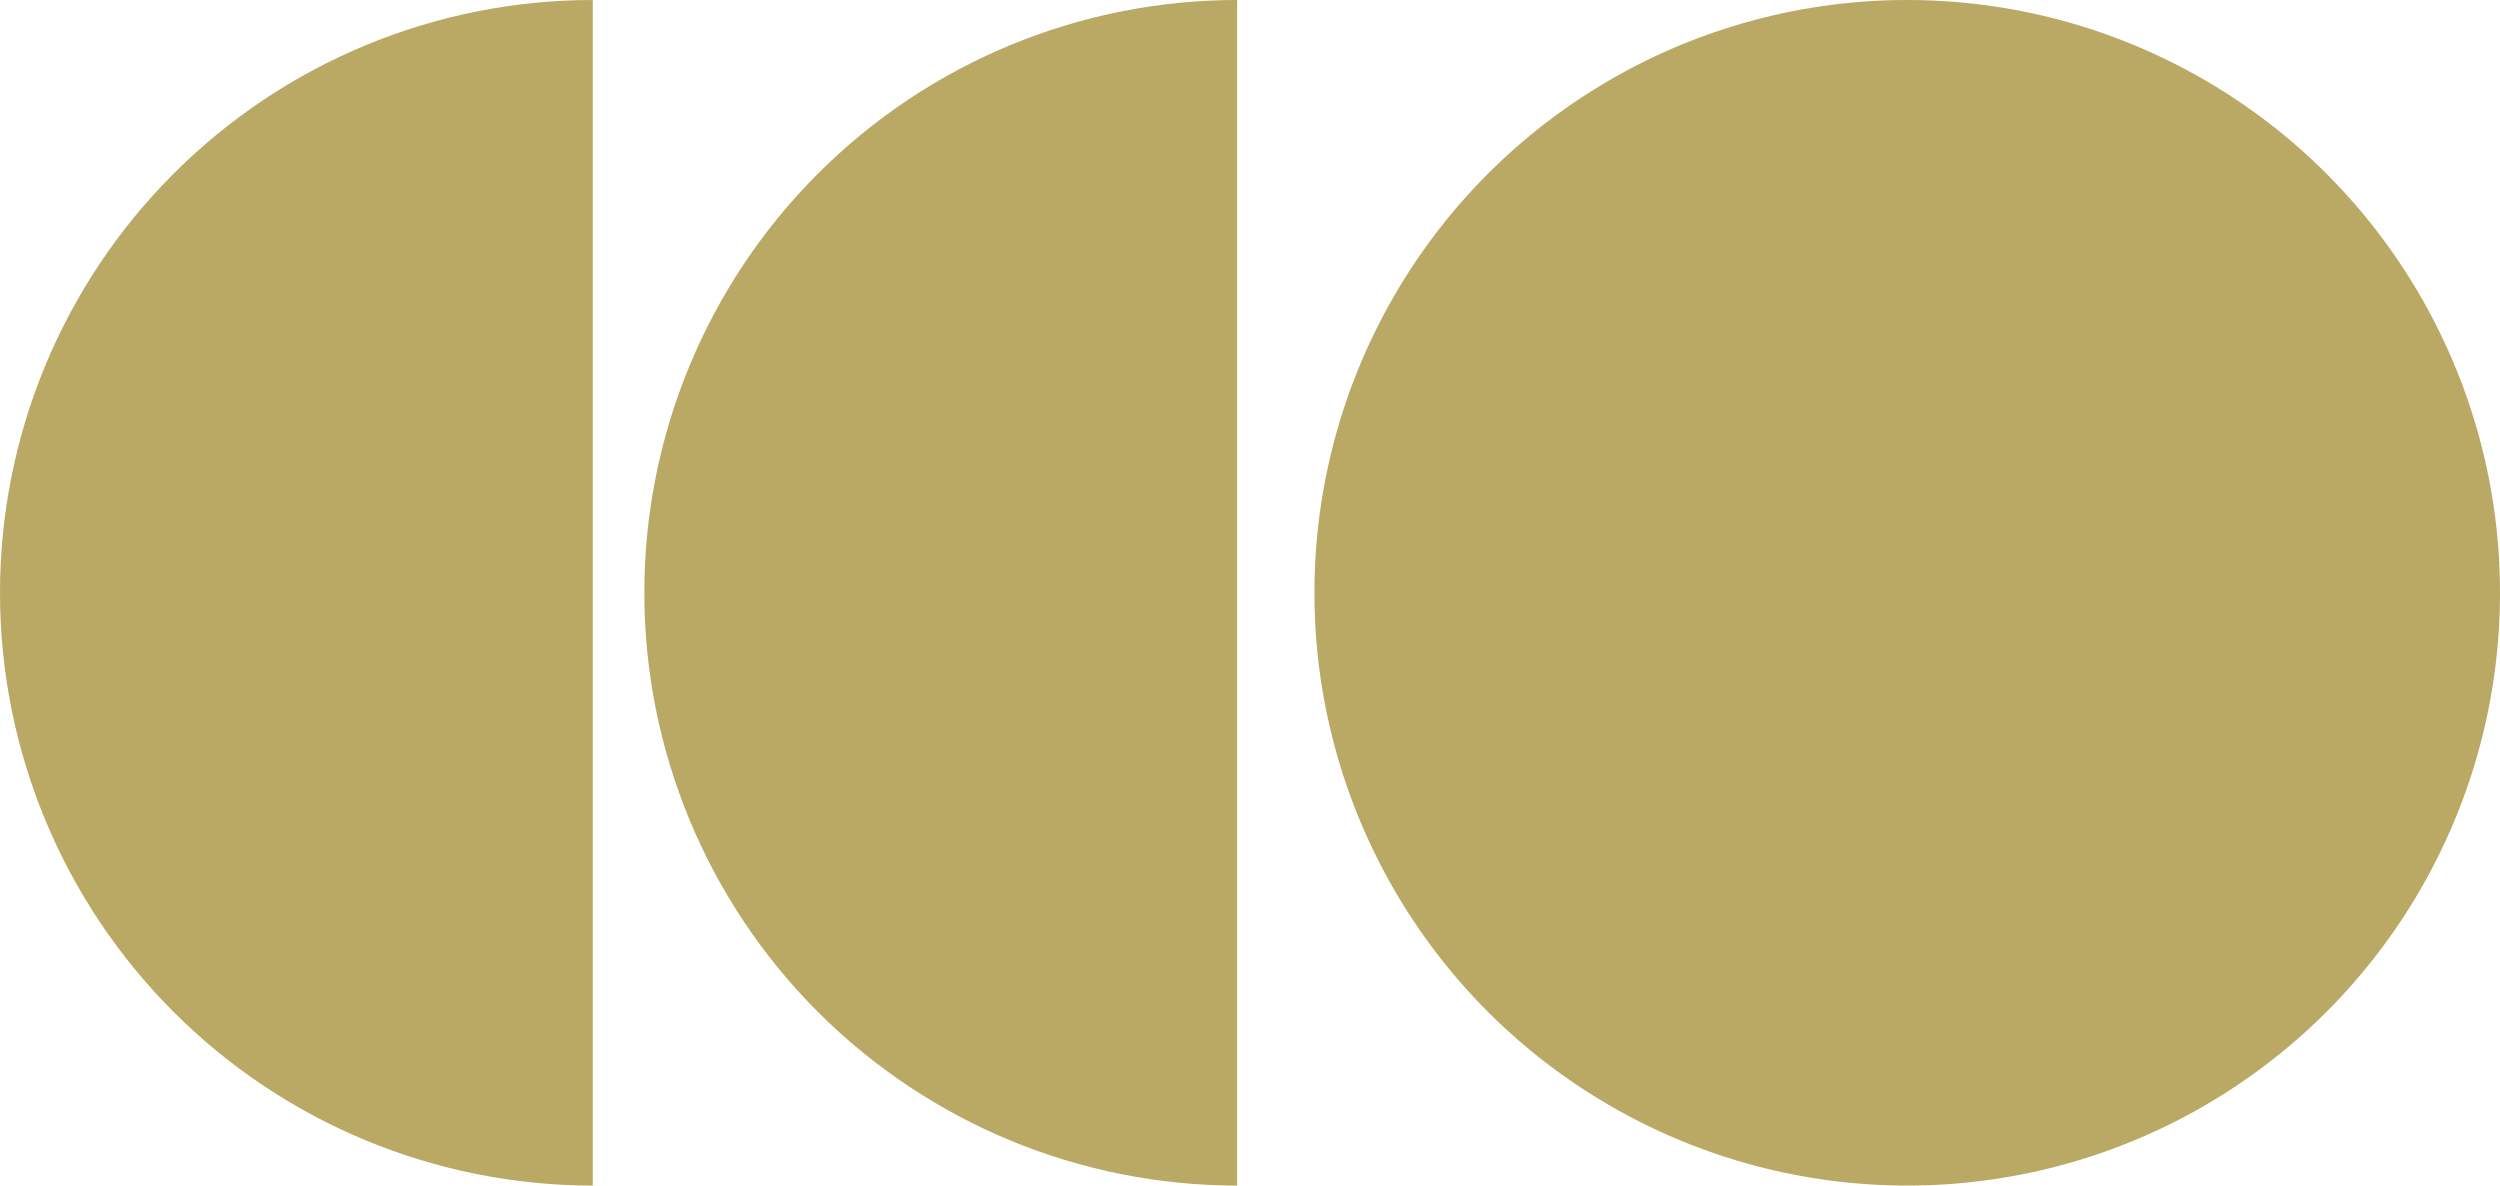
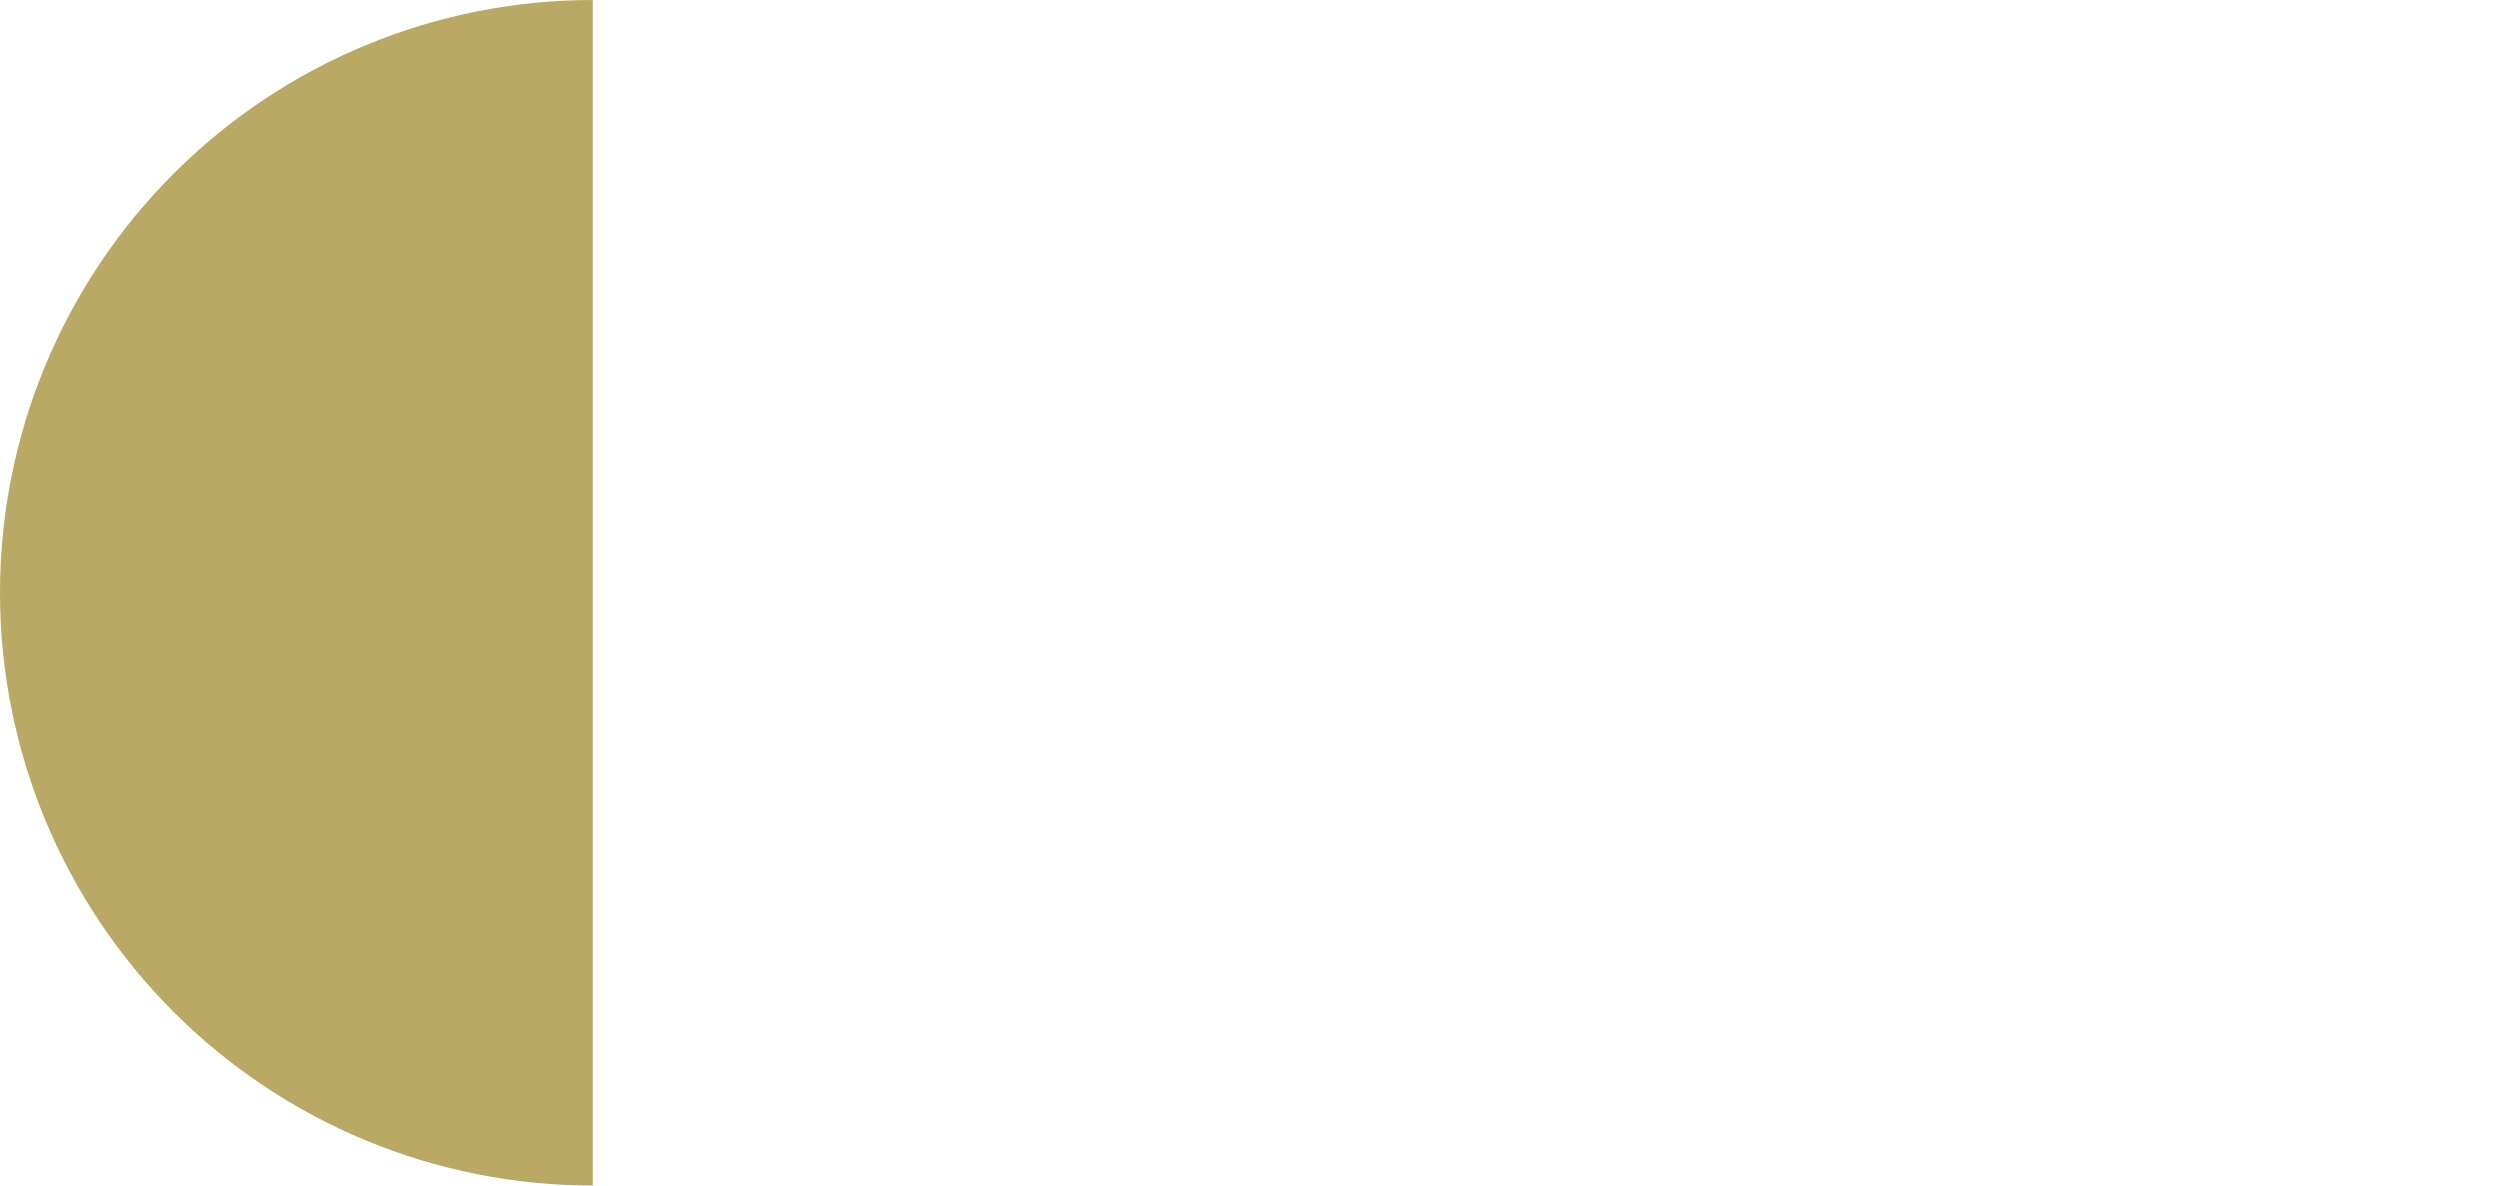
<svg xmlns="http://www.w3.org/2000/svg" width="97" height="46" viewBox="0 0 97 46" fill="none">
  <path d="M23 46C16.9 46 11.05 43.577 6.737 39.264C2.423 34.95 -1.6969e-07 29.1 0 23C1.6969e-07 16.9 2.423 11.05 6.737 6.737C11.05 2.423 16.9 -7.27415e-08 23 0V23L23 46Z" fill="#BAA865" />
-   <path d="M48 46C41.9 46 36.05 43.577 31.736 39.264C27.423 34.95 25 29.1 25 23C25 16.9 27.423 11.05 31.736 6.737C36.05 2.423 41.9 -7.27415e-08 48 0V23L48 46Z" fill="#BAA865" />
-   <circle cx="74" cy="23" r="23" fill="#BAA865" />
</svg>